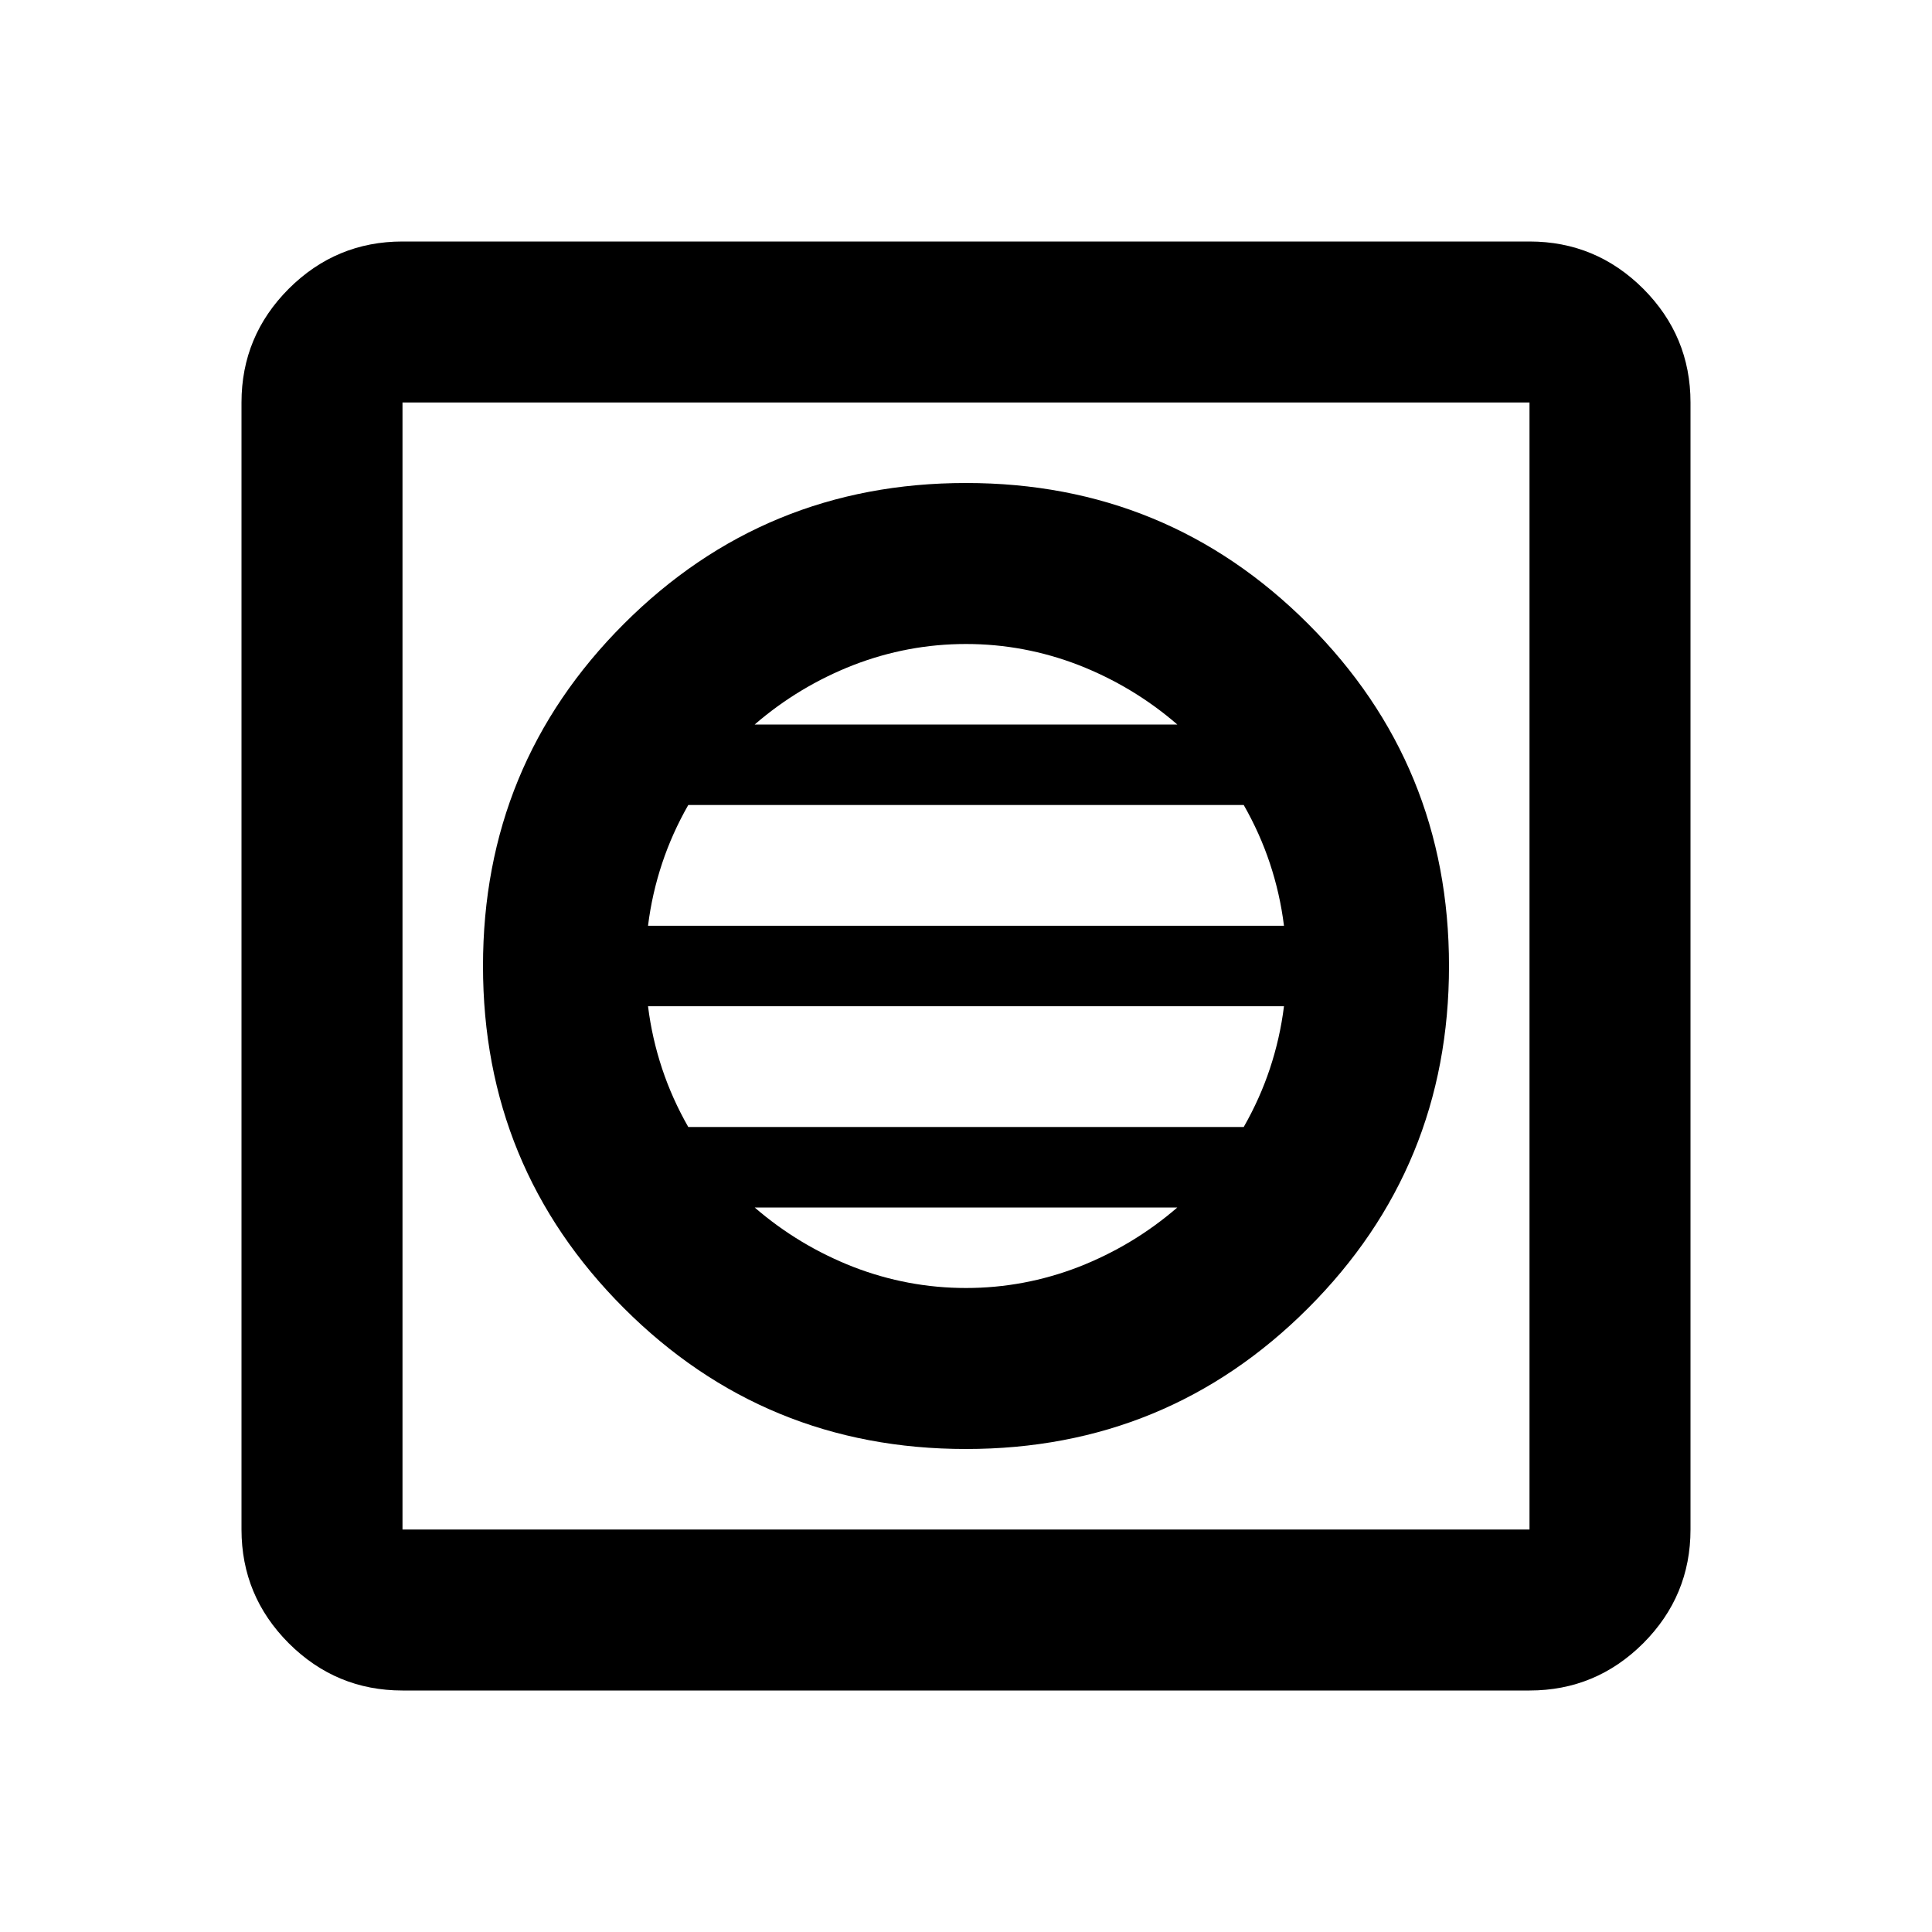
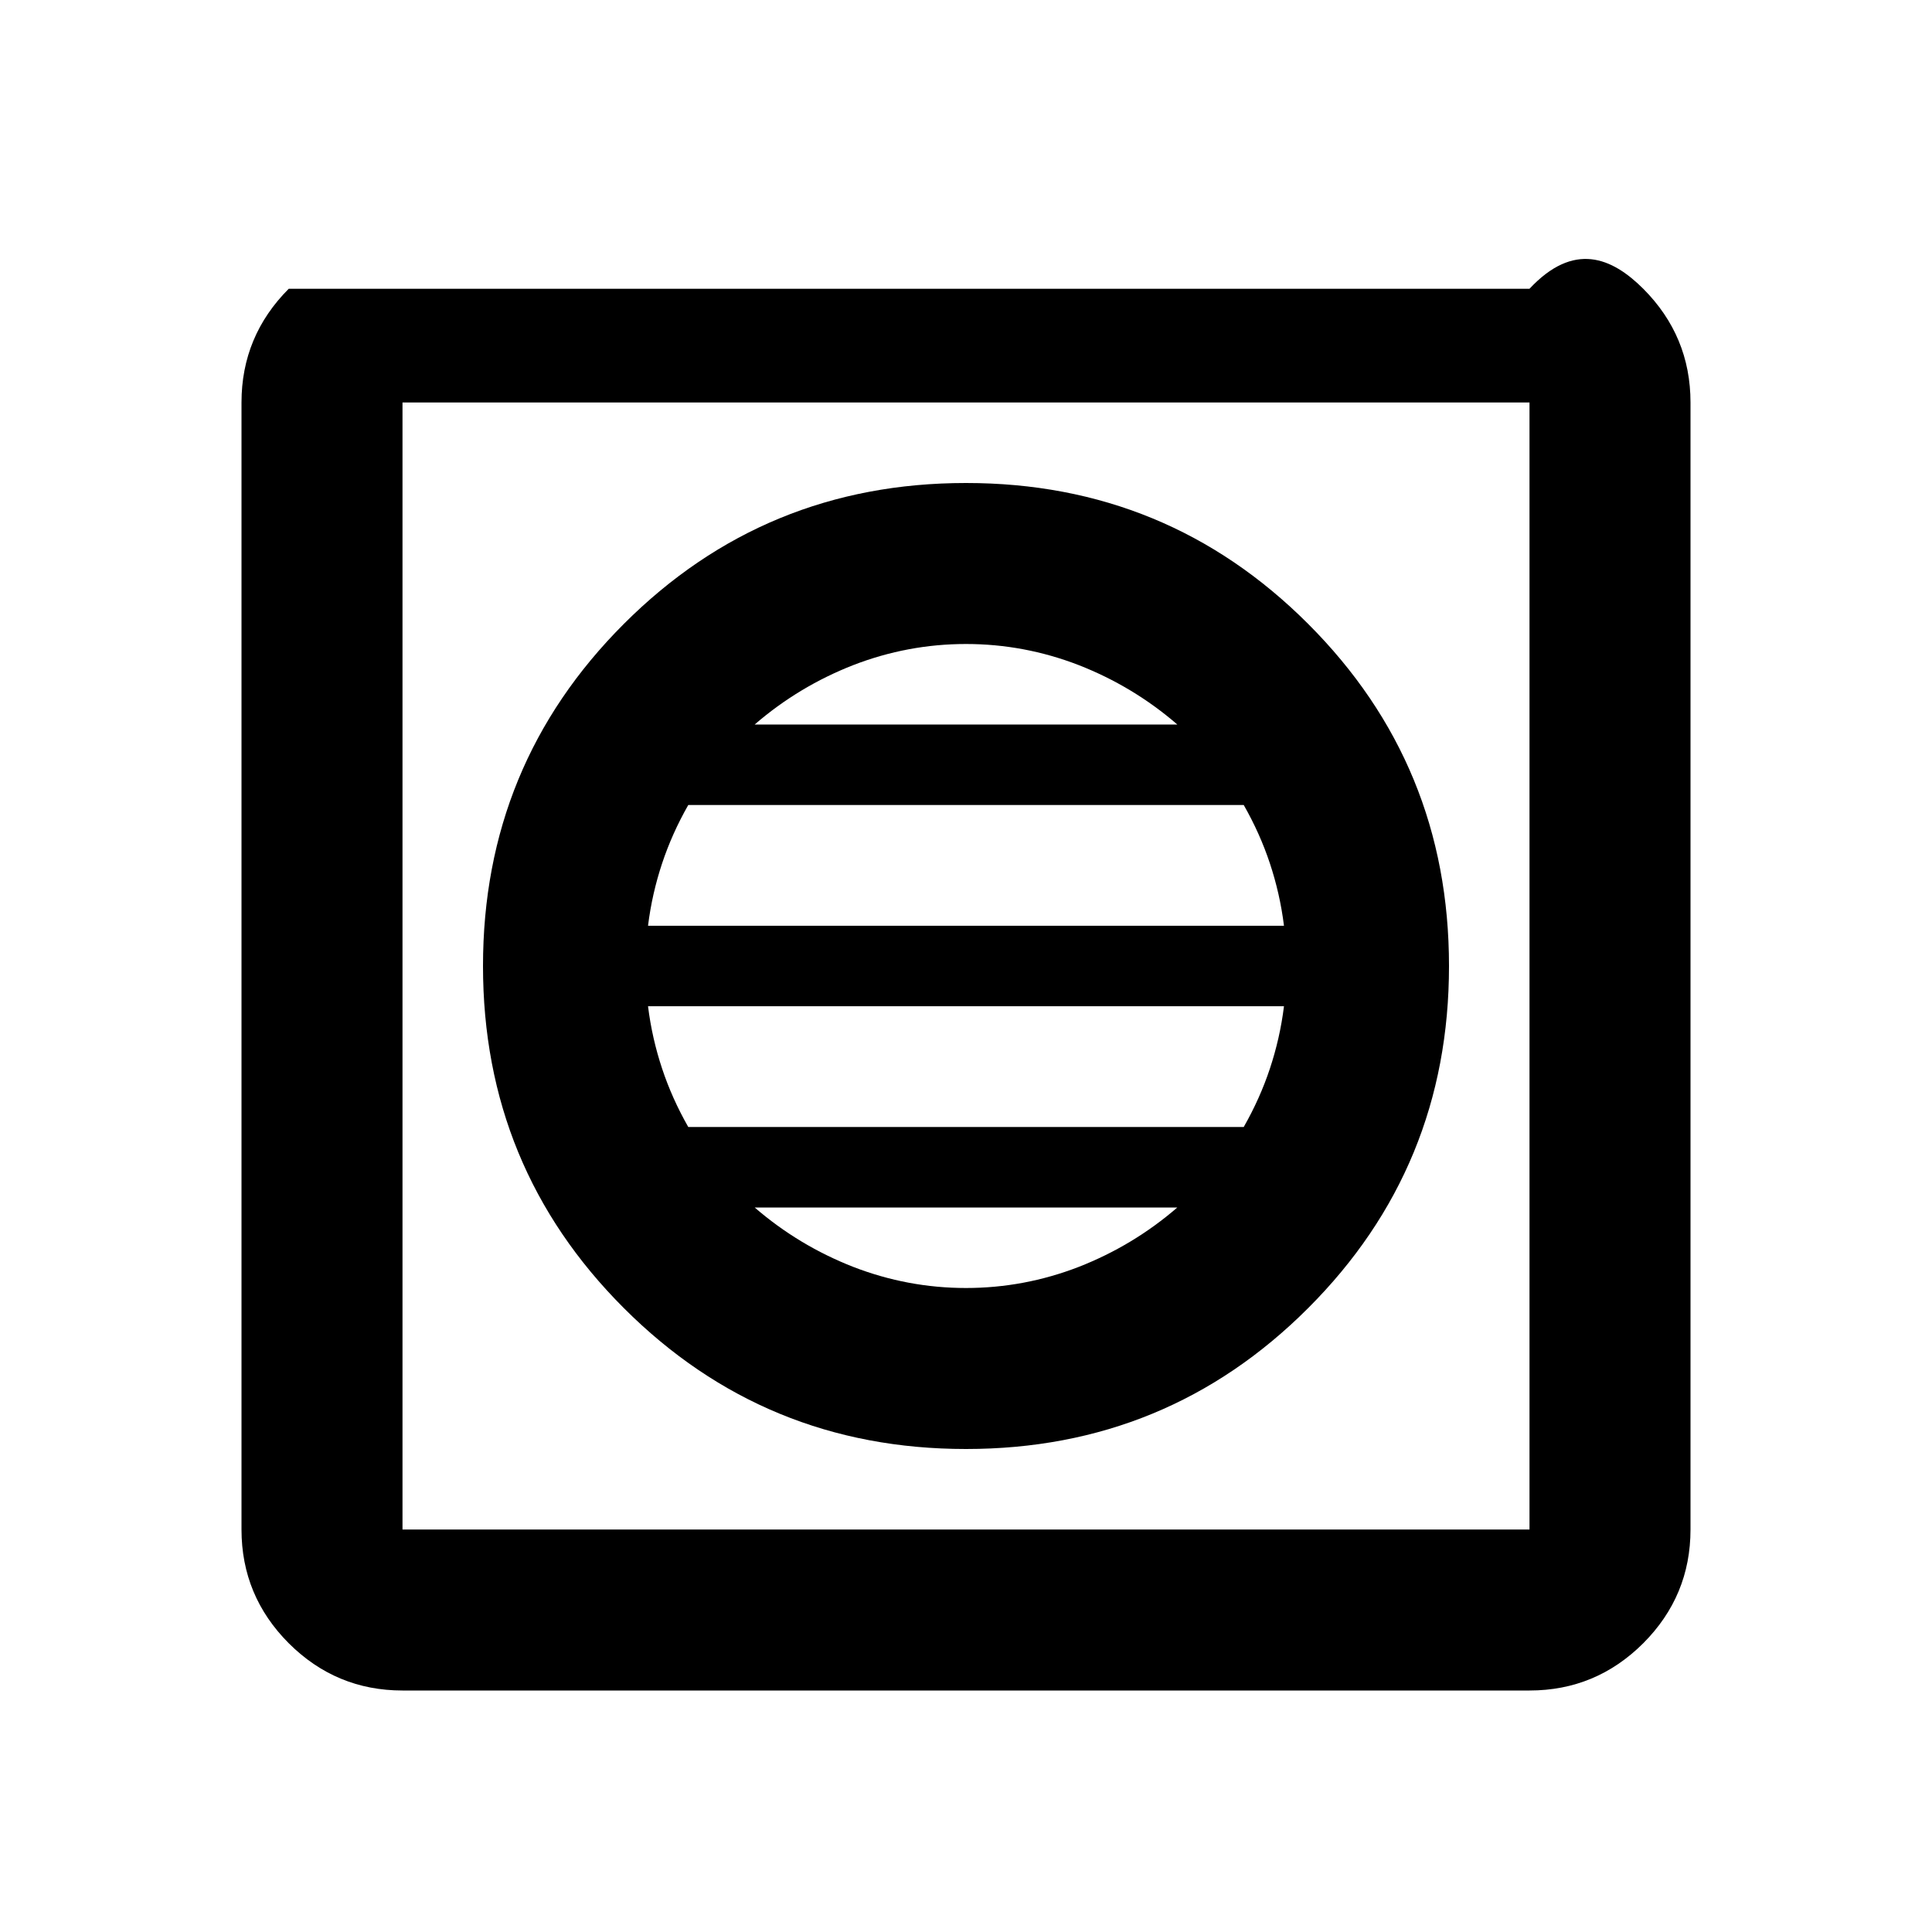
<svg xmlns="http://www.w3.org/2000/svg" width="24" height="24" viewBox="0 0 24 24" fill="none">
-   <path d="M12 18C13.667 18 15.083 17.417 16.25 16.25C17.417 15.083 18 13.667 18 12C18 10.333 17.417 8.917 16.25 7.75C15.083 6.583 13.667 6 12 6C10.333 6 8.917 6.583 7.75 7.75C6.583 8.917 6 10.333 6 12C6 13.667 6.583 15.083 7.75 16.25C8.917 17.417 10.333 18 12 18ZM12 16C11.517 16 11.05 15.912 10.6 15.738C10.15 15.562 9.742 15.317 9.375 15H14.625C14.258 15.317 13.85 15.562 13.4 15.738C12.95 15.912 12.483 16 12 16ZM8.55 14C8.417 13.767 8.308 13.525 8.225 13.275C8.142 13.025 8.083 12.767 8.05 12.5H15.95C15.917 12.767 15.858 13.025 15.775 13.275C15.692 13.525 15.583 13.767 15.45 14H8.55ZM8.05 11.5C8.083 11.233 8.142 10.975 8.225 10.725C8.308 10.475 8.417 10.233 8.55 10H15.45C15.583 10.233 15.692 10.475 15.775 10.725C15.858 10.975 15.917 11.233 15.95 11.5H8.05ZM9.375 9C9.742 8.683 10.15 8.438 10.6 8.262C11.05 8.088 11.517 8 12 8C12.483 8 12.95 8.088 13.4 8.262C13.85 8.438 14.258 8.683 14.625 9H9.375ZM5 21C4.45 21 3.979 20.804 3.587 20.413C3.196 20.021 3 19.55 3 19V5C3 4.45 3.196 3.979 3.587 3.587C3.979 3.196 4.45 3 5 3H19C19.55 3 20.021 3.196 20.413 3.587C20.804 3.979 21 4.45 21 5V19C21 19.55 20.804 20.021 20.413 20.413C20.021 20.804 19.55 21 19 21H5ZM5 19H19V5H5V19Z" fill="black" />
+   <path d="M12 18C13.667 18 15.083 17.417 16.25 16.25C17.417 15.083 18 13.667 18 12C18 10.333 17.417 8.917 16.25 7.75C15.083 6.583 13.667 6 12 6C10.333 6 8.917 6.583 7.75 7.75C6.583 8.917 6 10.333 6 12C6 13.667 6.583 15.083 7.75 16.25C8.917 17.417 10.333 18 12 18ZM12 16C11.517 16 11.05 15.912 10.6 15.738C10.15 15.562 9.742 15.317 9.375 15H14.625C14.258 15.317 13.85 15.562 13.4 15.738C12.95 15.912 12.483 16 12 16ZM8.55 14C8.417 13.767 8.308 13.525 8.225 13.275C8.142 13.025 8.083 12.767 8.05 12.5H15.95C15.917 12.767 15.858 13.025 15.775 13.275C15.692 13.525 15.583 13.767 15.45 14H8.55ZM8.05 11.5C8.083 11.233 8.142 10.975 8.225 10.725C8.308 10.475 8.417 10.233 8.55 10H15.45C15.583 10.233 15.692 10.475 15.775 10.725C15.858 10.975 15.917 11.233 15.95 11.5H8.05ZM9.375 9C9.742 8.683 10.15 8.438 10.6 8.262C11.05 8.088 11.517 8 12 8C12.483 8 12.95 8.088 13.4 8.262C13.85 8.438 14.258 8.683 14.625 9H9.375ZM5 21C4.45 21 3.979 20.804 3.587 20.413C3.196 20.021 3 19.55 3 19V5C3 4.45 3.196 3.979 3.587 3.587H19C19.55 3 20.021 3.196 20.413 3.587C20.804 3.979 21 4.45 21 5V19C21 19.55 20.804 20.021 20.413 20.413C20.021 20.804 19.55 21 19 21H5ZM5 19H19V5H5V19Z" fill="black" />
</svg>